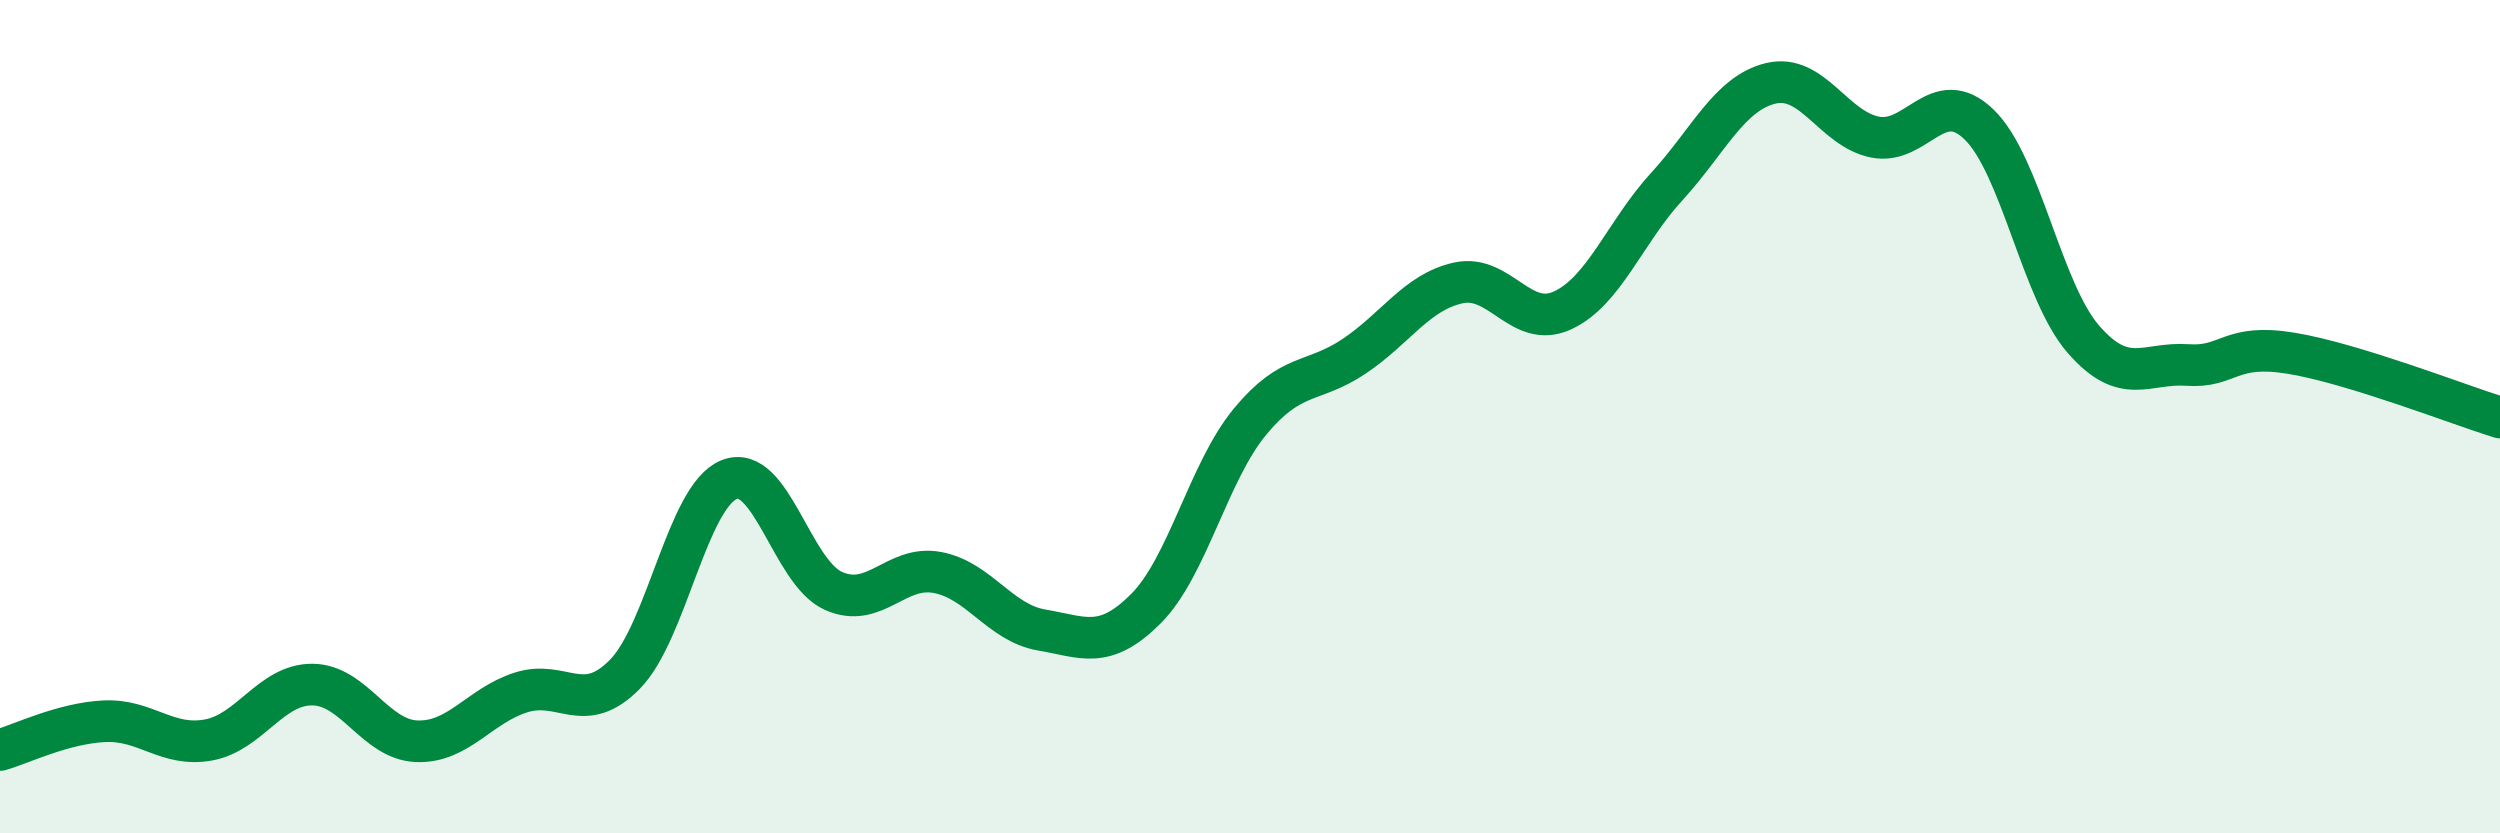
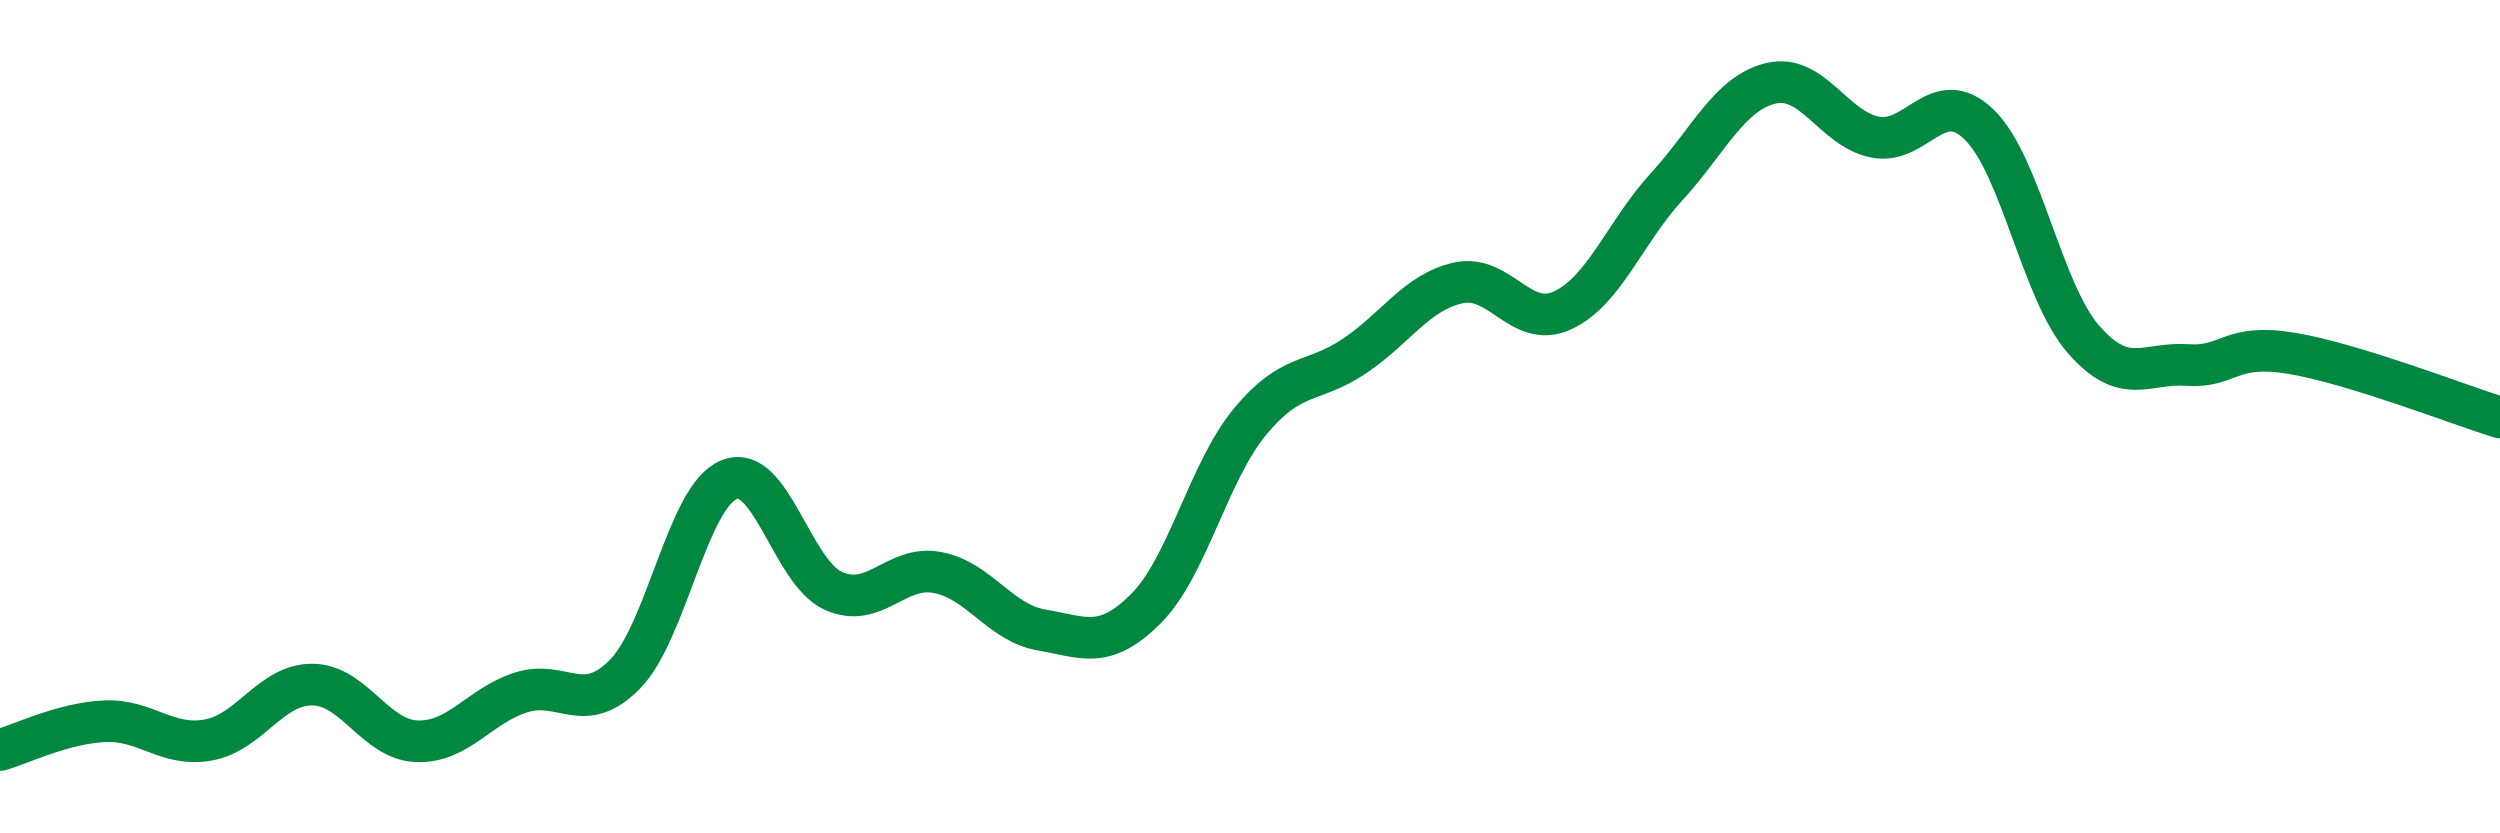
<svg xmlns="http://www.w3.org/2000/svg" width="60" height="20" viewBox="0 0 60 20">
-   <path d="M 0,18 C 0.5,17.86 1.5,17.36 2.5,17.31 C 3.5,17.26 4,17.94 5,17.76 C 6,17.58 6.5,16.42 7.5,16.43 C 8.5,16.44 9,17.75 10,17.79 C 11,17.83 11.5,16.94 12.5,16.62 C 13.5,16.3 14,17.2 15,16.18 C 16,15.16 16.5,11.91 17.5,11.51 C 18.5,11.11 19,13.73 20,14.18 C 21,14.63 21.5,13.55 22.5,13.74 C 23.5,13.93 24,14.95 25,15.12 C 26,15.29 26.5,15.61 27.5,14.61 C 28.5,13.61 29,11.33 30,10.12 C 31,8.91 31.5,9.22 32.5,8.55 C 33.5,7.88 34,7.01 35,6.79 C 36,6.57 36.5,7.91 37.5,7.45 C 38.5,6.99 39,5.57 40,4.48 C 41,3.39 41.5,2.24 42.5,2 C 43.5,1.76 44,3.09 45,3.29 C 46,3.49 46.5,2.02 47.5,2.99 C 48.5,3.96 49,6.99 50,8.14 C 51,9.29 51.5,8.69 52.5,8.76 C 53.5,8.83 53.5,8.23 55,8.48 C 56.5,8.73 59,9.71 60,10.02L60 20L0 20Z" fill="#008740" opacity="0.1" stroke-linecap="round" stroke-linejoin="round" />
  <path d="M 0,18 C 0.5,17.86 1.5,17.36 2.5,17.31 C 3.5,17.26 4,17.94 5,17.76 C 6,17.58 6.5,16.42 7.5,16.43 C 8.5,16.44 9,17.75 10,17.79 C 11,17.83 11.5,16.94 12.5,16.62 C 13.5,16.3 14,17.2 15,16.18 C 16,15.16 16.5,11.91 17.5,11.51 C 18.5,11.11 19,13.73 20,14.18 C 21,14.63 21.5,13.55 22.5,13.74 C 23.5,13.93 24,14.95 25,15.12 C 26,15.29 26.5,15.61 27.5,14.61 C 28.5,13.61 29,11.33 30,10.12 C 31,8.91 31.5,9.22 32.5,8.55 C 33.5,7.88 34,7.01 35,6.79 C 36,6.57 36.5,7.91 37.5,7.45 C 38.5,6.99 39,5.57 40,4.48 C 41,3.39 41.5,2.24 42.5,2 C 43.5,1.76 44,3.09 45,3.29 C 46,3.49 46.5,2.02 47.5,2.99 C 48.5,3.96 49,6.99 50,8.14 C 51,9.29 51.5,8.69 52.5,8.76 C 53.5,8.83 53.5,8.23 55,8.48 C 56.5,8.73 59,9.71 60,10.02" stroke="#008740" stroke-width="1" fill="none" stroke-linecap="round" stroke-linejoin="round" />
</svg>